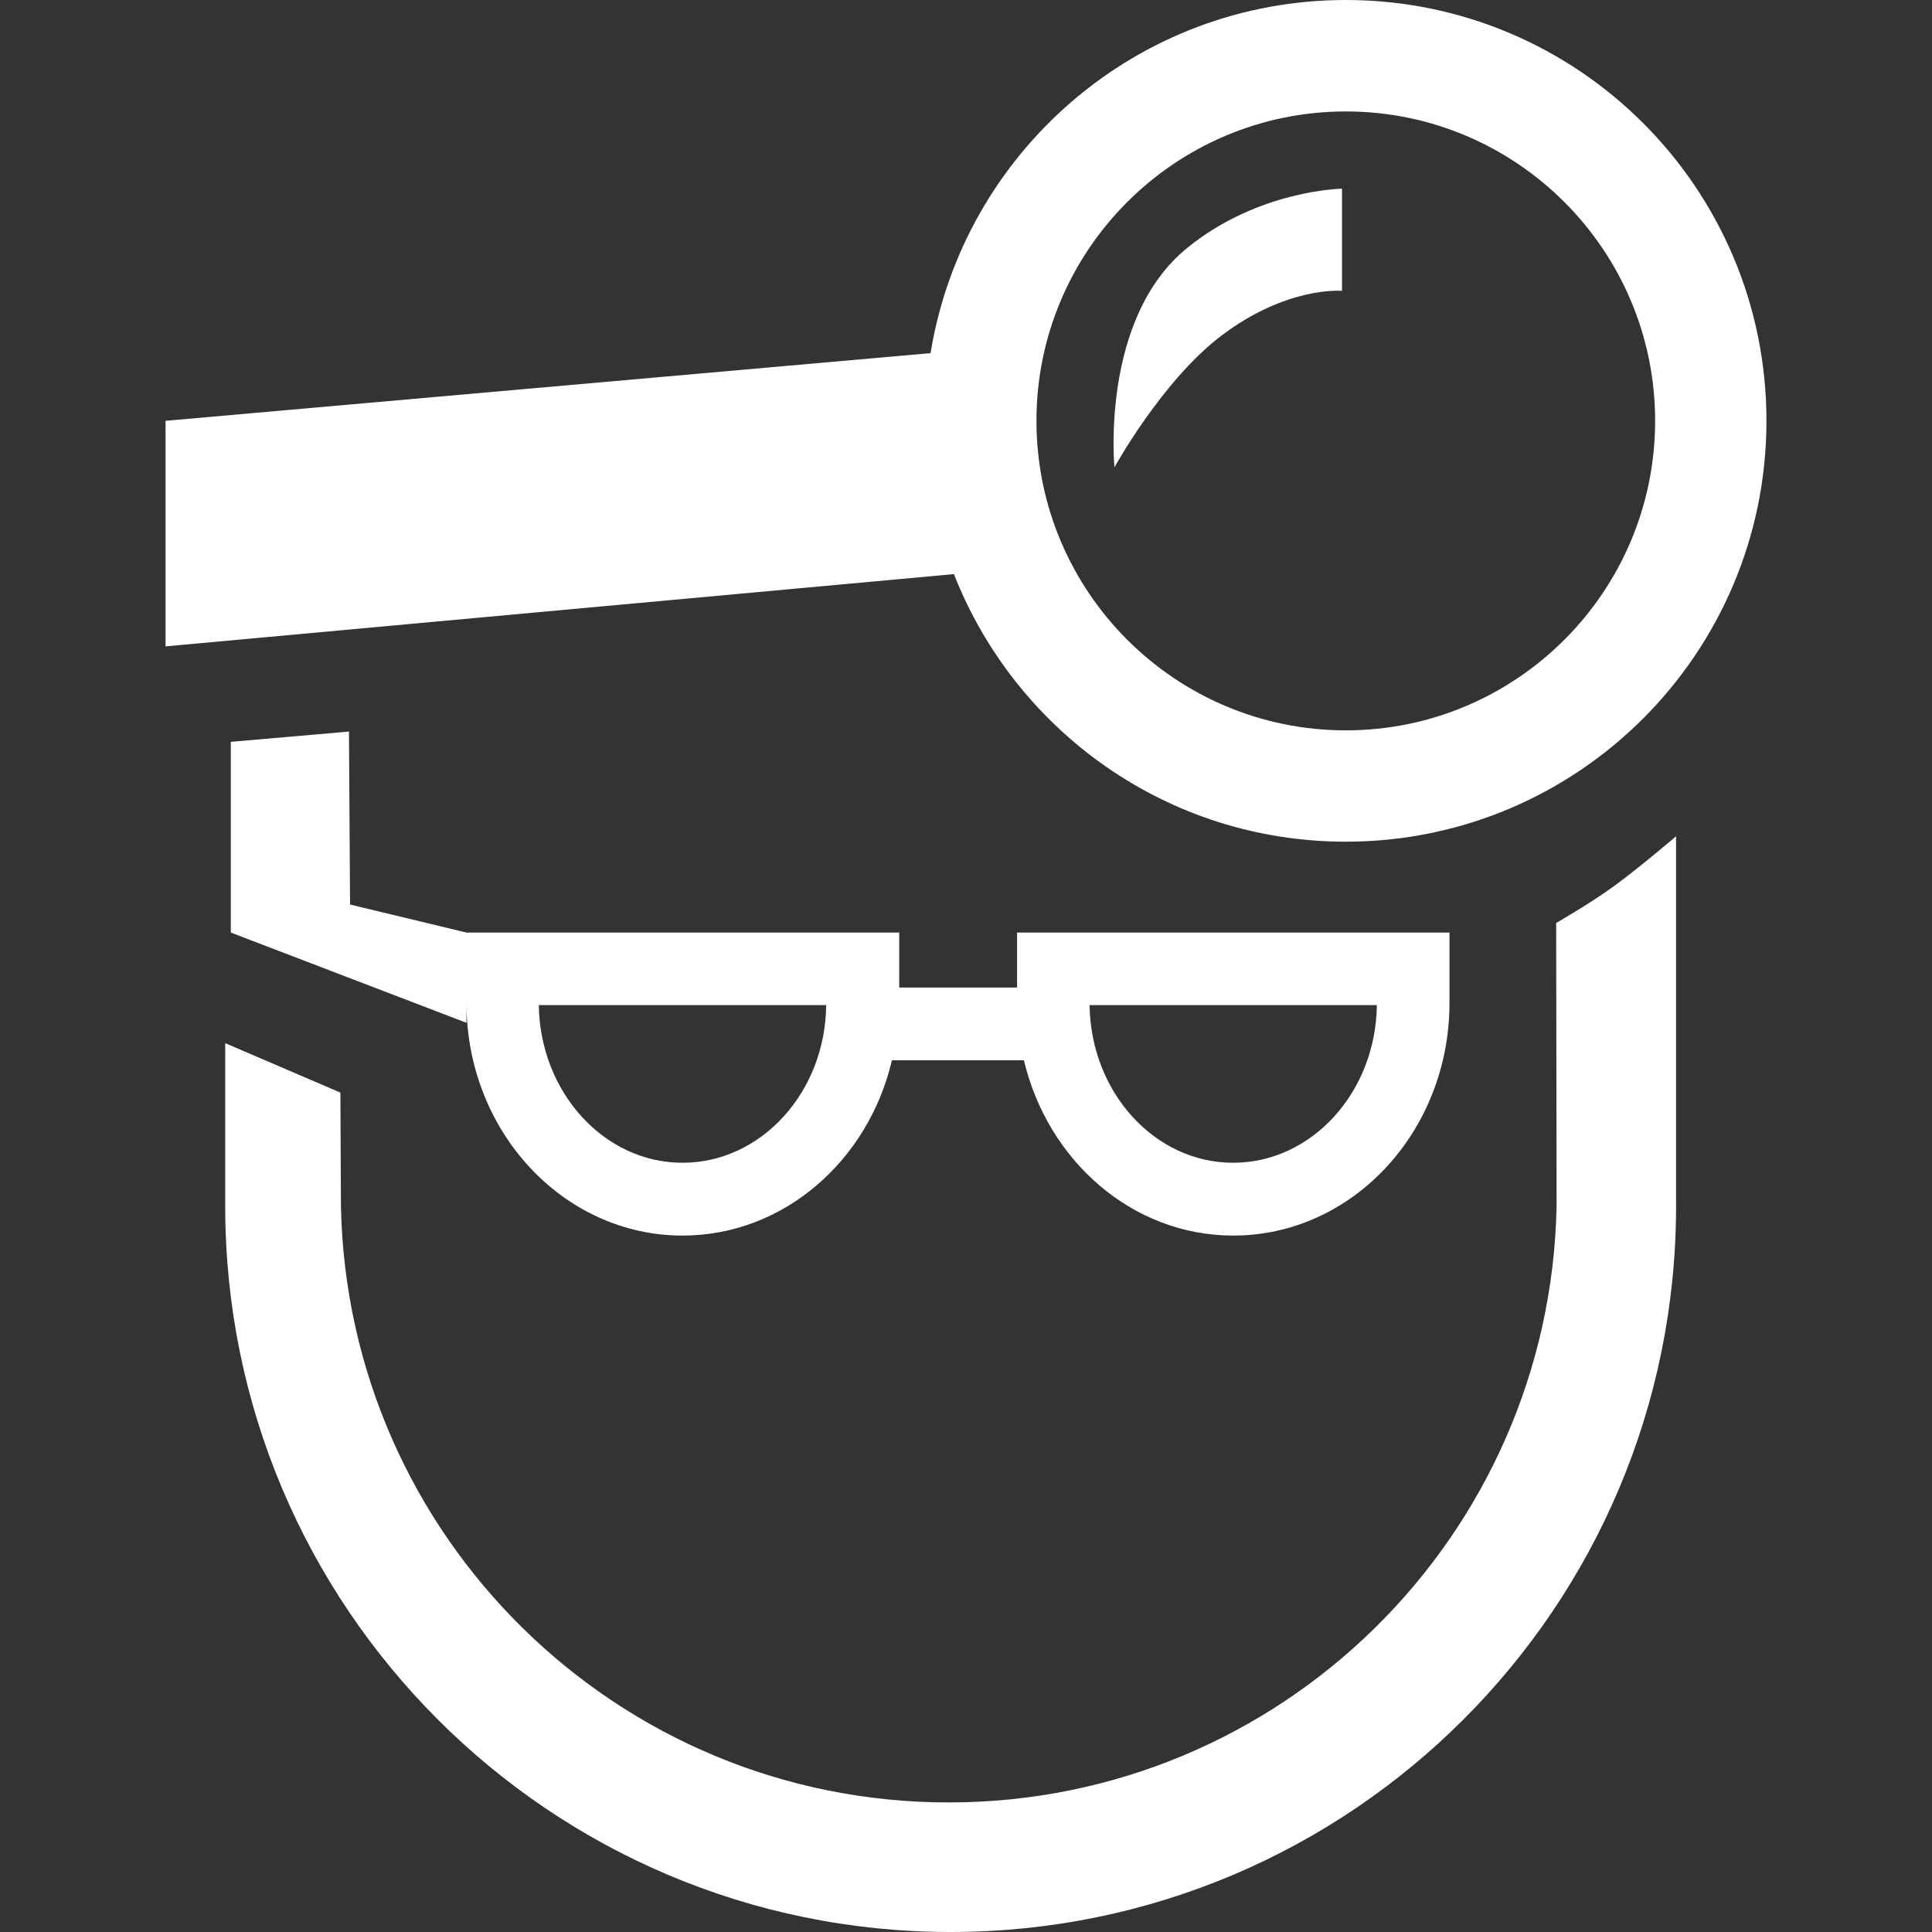
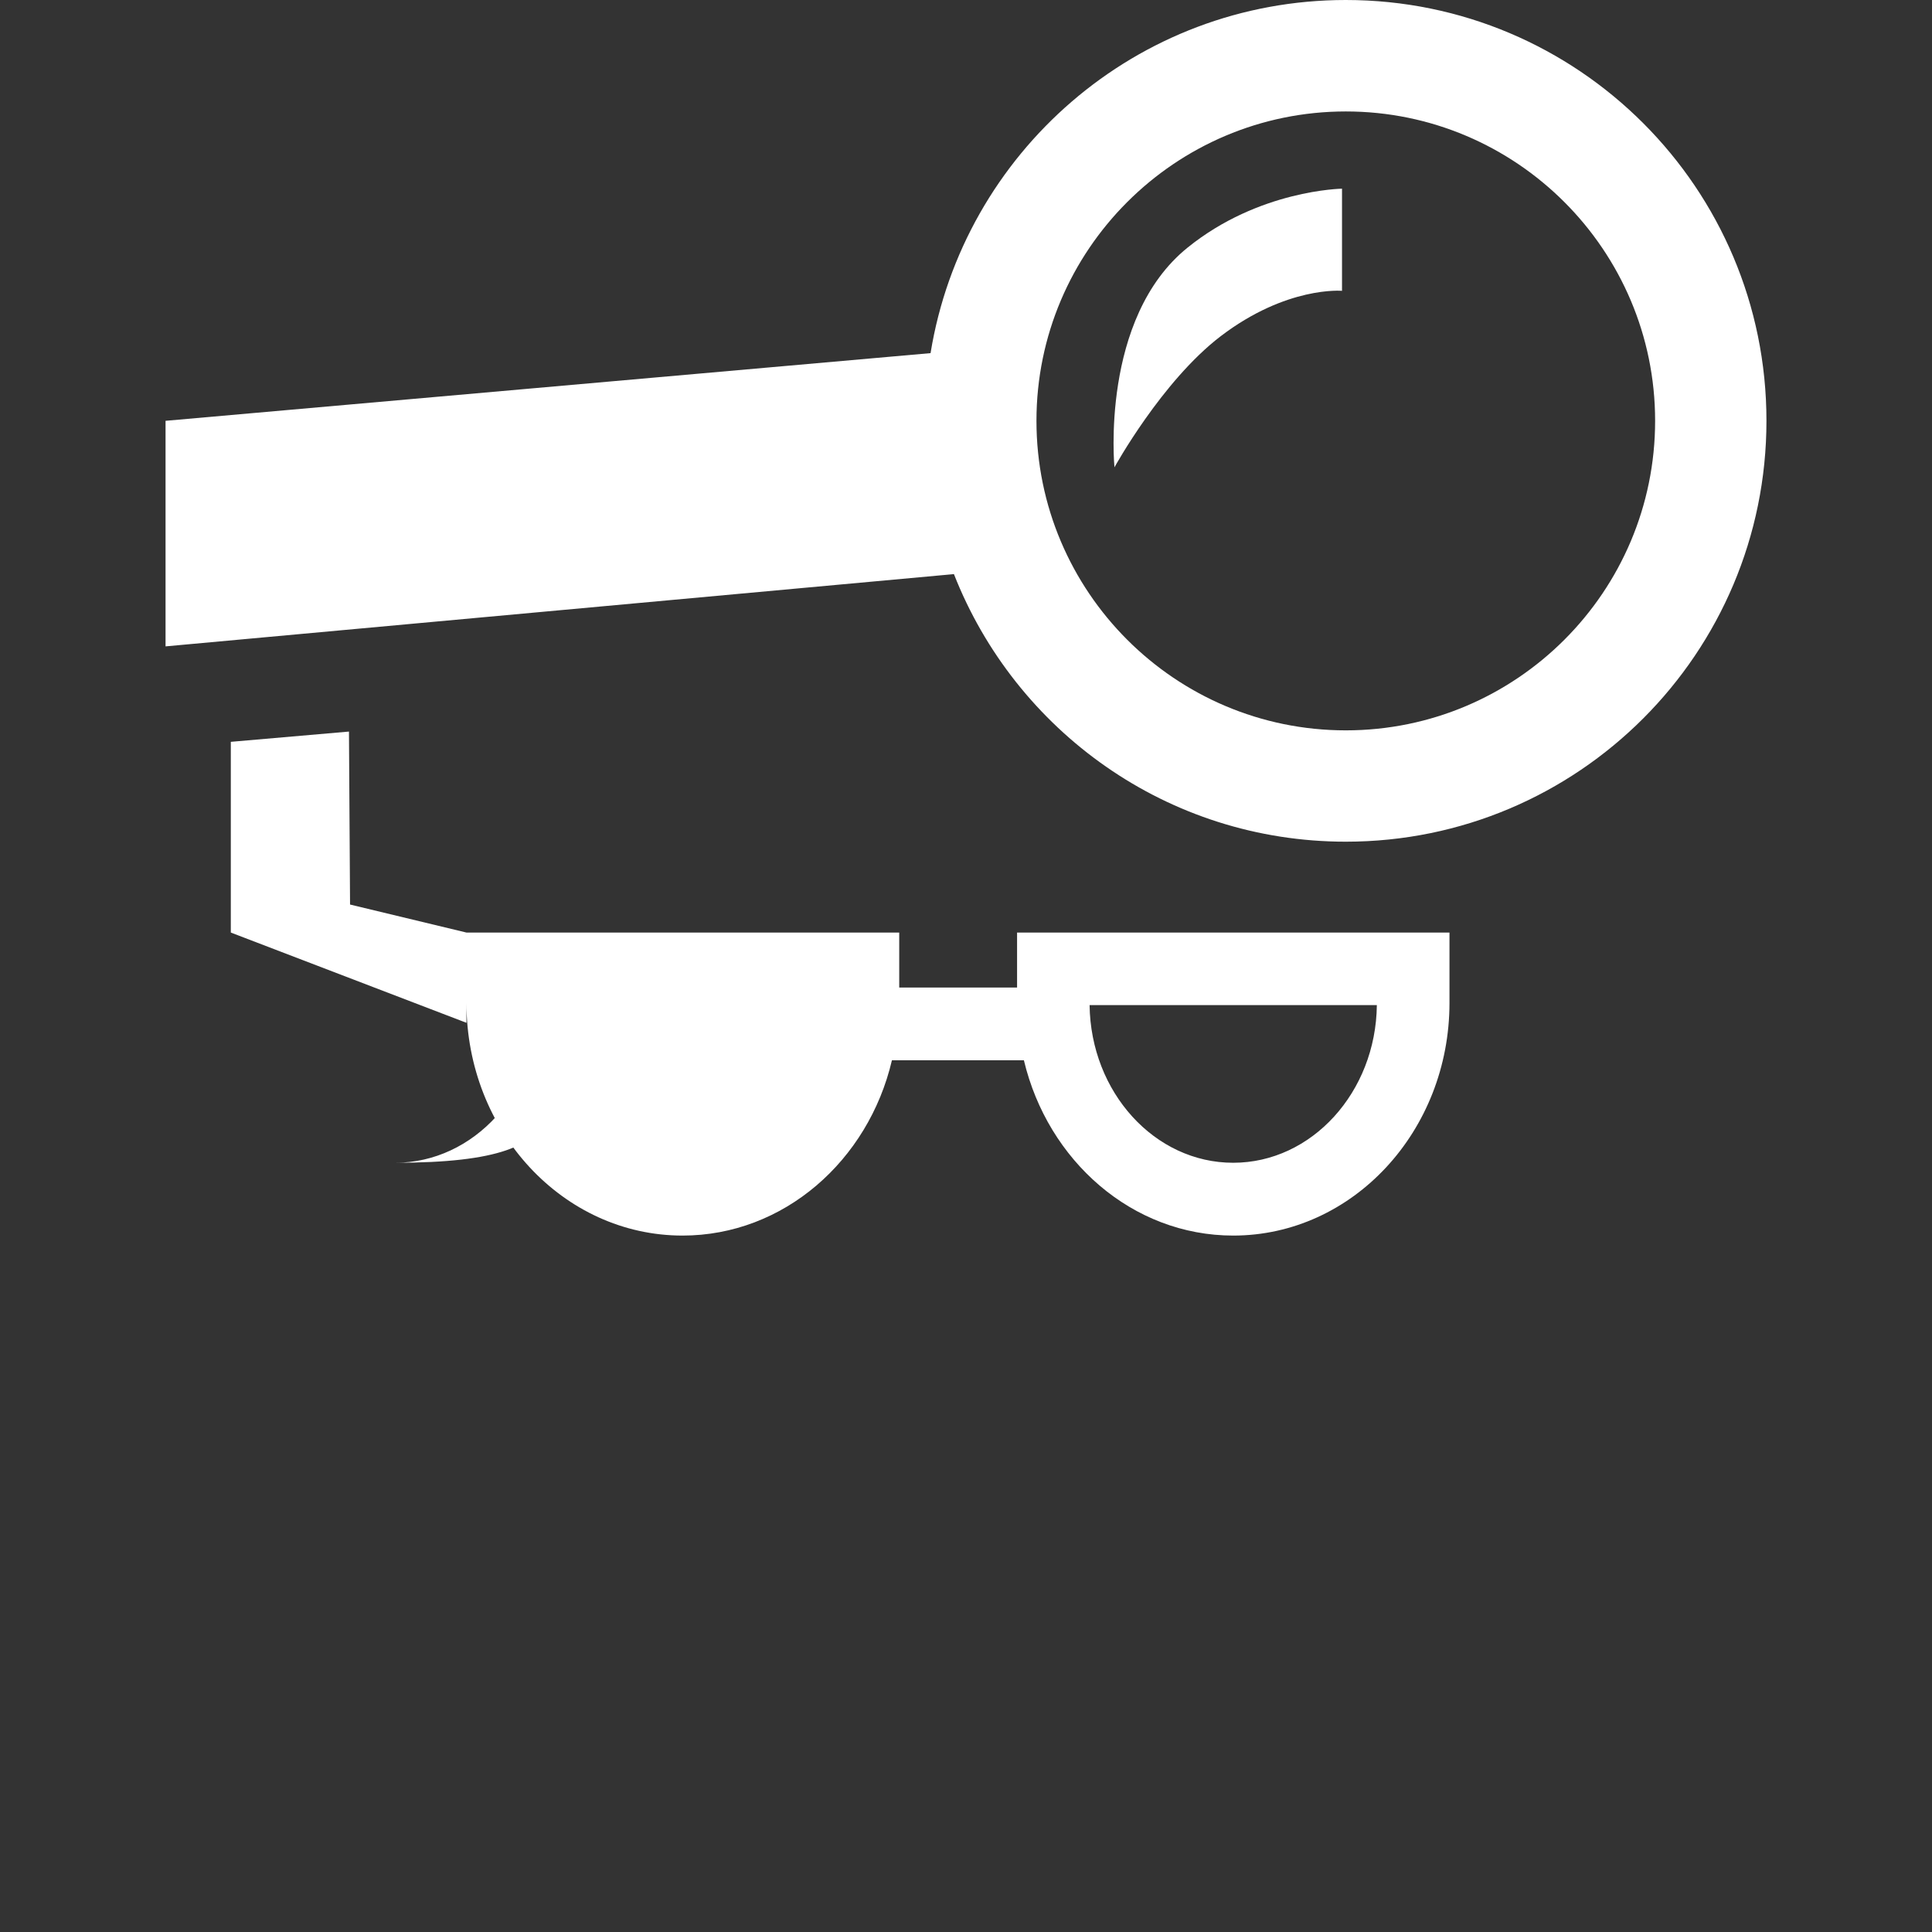
<svg xmlns="http://www.w3.org/2000/svg" version="1.1" id="Ebene_1" x="0px" y="0px" viewBox="0 0 32 32" enable-background="new 0 0 32 32" xml:space="preserve" width="20" height="20">
  <rect x="0" y="0" width="32" height="32" fill="#333333" stroke="none" />
  <path id="SVGID_1_" fill="#FFFFFF" d="M19.669,4.102c-1.451,1.172-1.21,3.638-1.21,3.638  s0.783-1.425,1.759-2.171c1.095-0.835,2.01-0.752,2.01-0.752v-1.692  C22.227,3.126,20.855,3.142,19.669,4.102" />
  <path id="SVGID_00000014619628643629856550000006793288002132029838_" fill="#FFFFFF" d="M17.167,6.97  c0-2.826,2.297-5.124,5.124-5.124c2.826,0,5.123,2.298,5.123,5.124c0,2.83-2.297,5.127-5.123,5.127  C19.464,12.097,17.167,9.8,17.167,6.97 M15.413,5.849L2.742,6.97v3.736L15.8,9.509  c1.018,2.594,3.534,4.432,6.491,4.432c3.849,0,6.967-3.123,6.967-6.971  C29.258,3.121,26.141,0,22.291,0C18.823,0,15.952,2.533,15.413,5.849" />
-   <path id="SVGID_00000104702934634124865370000010660116556238368398_" fill="#FFFFFF" d="M26.731,14.678  c-0.393,0.287-0.956,0.609-0.956,0.609l0.007,4.69c-0.108,5.474-4.573,9.877-10.069,9.877  s-9.958-4.404-10.066-9.877l-0.009-1.88l-1.908-0.819v2.699C3.73,26.617,9.11,32,15.744,32  c6.635,0,12.017-5.383,12.017-12.023v-6.126C27.762,13.851,27.131,14.389,26.731,14.678" />
-   <path id="SVGID_00000035497647798261754240000010702404139090998705_" fill="#FFFFFF" d="M8.924,16.648h4.76  c-0.013,1.442-1.076,2.611-2.379,2.611C10.005,19.26,8.945,18.091,8.924,16.648 M18.047,16.648  h4.758c-0.016,1.442-1.079,2.611-2.379,2.611C19.125,19.26,18.065,18.091,18.047,16.648   M3.823,12.287v3.159l3.903,1.495v-0.33c0,2.127,1.603,3.854,3.579,3.854  c1.674,0,3.078-1.239,3.468-2.903h2.186c0.396,1.664,1.795,2.903,3.467,2.903  c1.978,0,3.582-1.728,3.582-3.854v-1.165h-7.162v0.911H14.894v-0.911H7.726l-1.928-0.464l-0.018-2.865  L3.823,12.287z" />
+   <path id="SVGID_00000035497647798261754240000010702404139090998705_" fill="#FFFFFF" d="M8.924,16.648c-0.013,1.442-1.076,2.611-2.379,2.611C10.005,19.26,8.945,18.091,8.924,16.648 M18.047,16.648  h4.758c-0.016,1.442-1.079,2.611-2.379,2.611C19.125,19.26,18.065,18.091,18.047,16.648   M3.823,12.287v3.159l3.903,1.495v-0.33c0,2.127,1.603,3.854,3.579,3.854  c1.674,0,3.078-1.239,3.468-2.903h2.186c0.396,1.664,1.795,2.903,3.467,2.903  c1.978,0,3.582-1.728,3.582-3.854v-1.165h-7.162v0.911H14.894v-0.911H7.726l-1.928-0.464l-0.018-2.865  L3.823,12.287z" />
</svg>